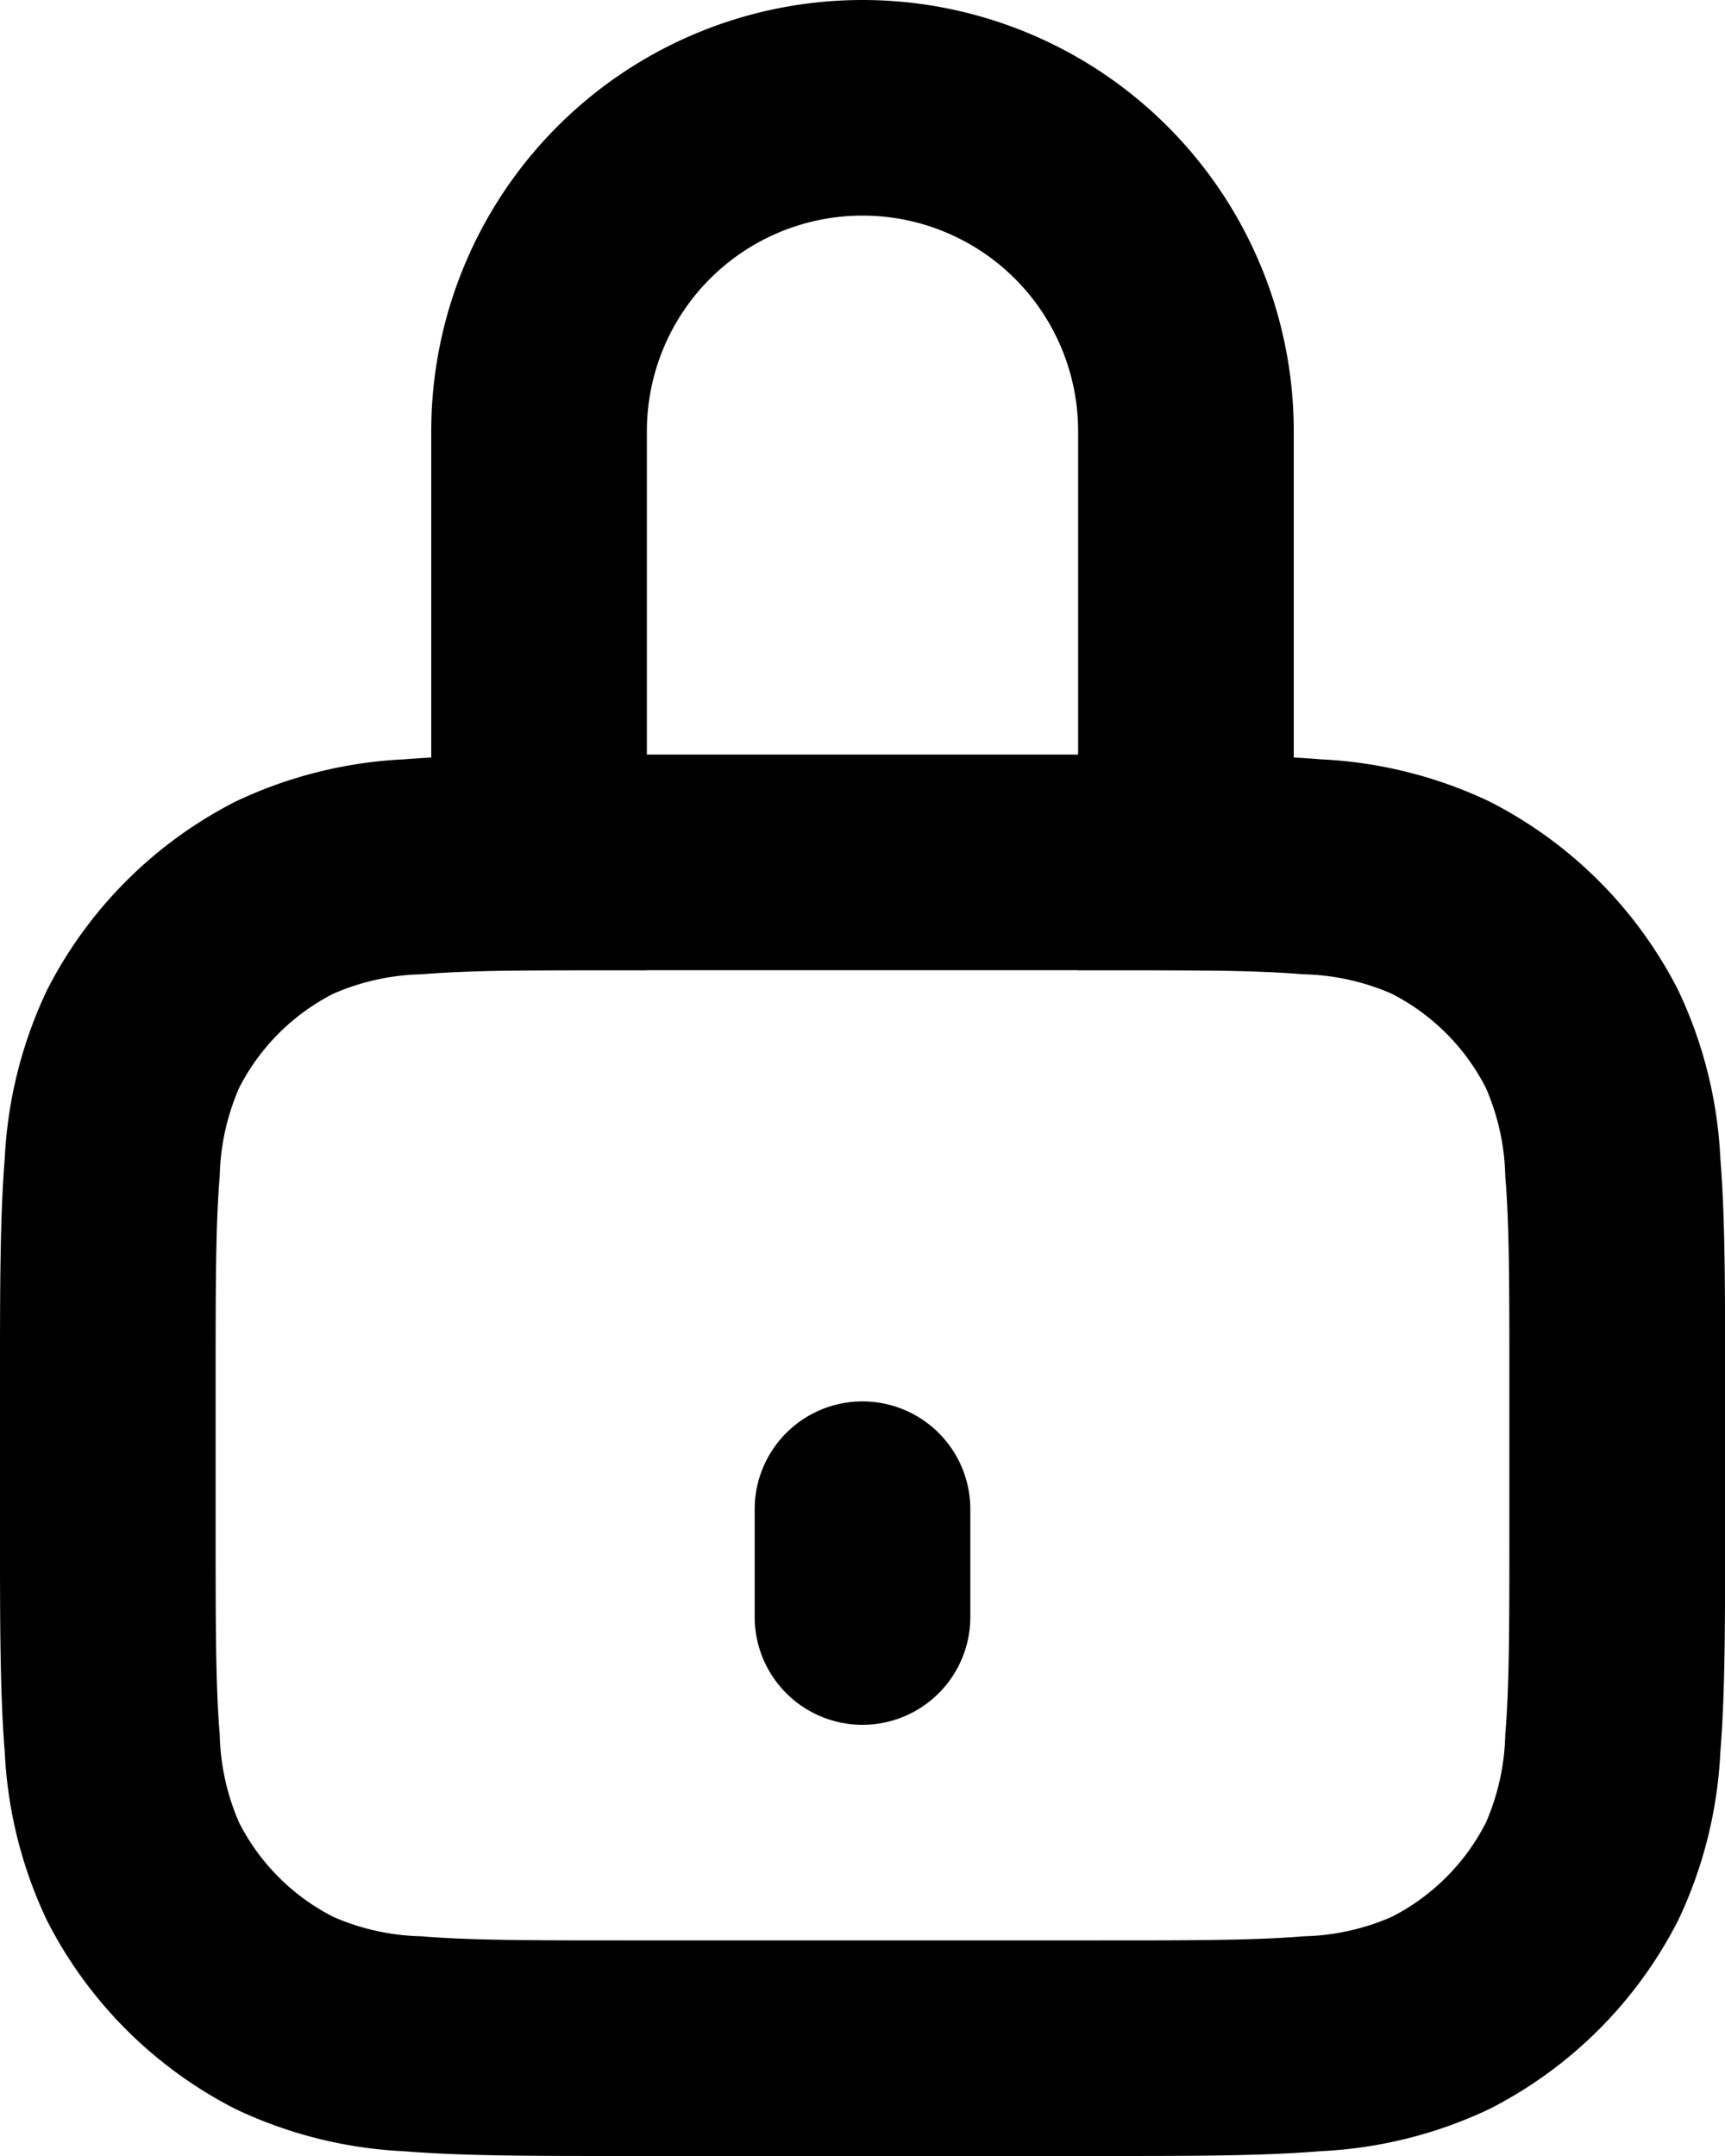
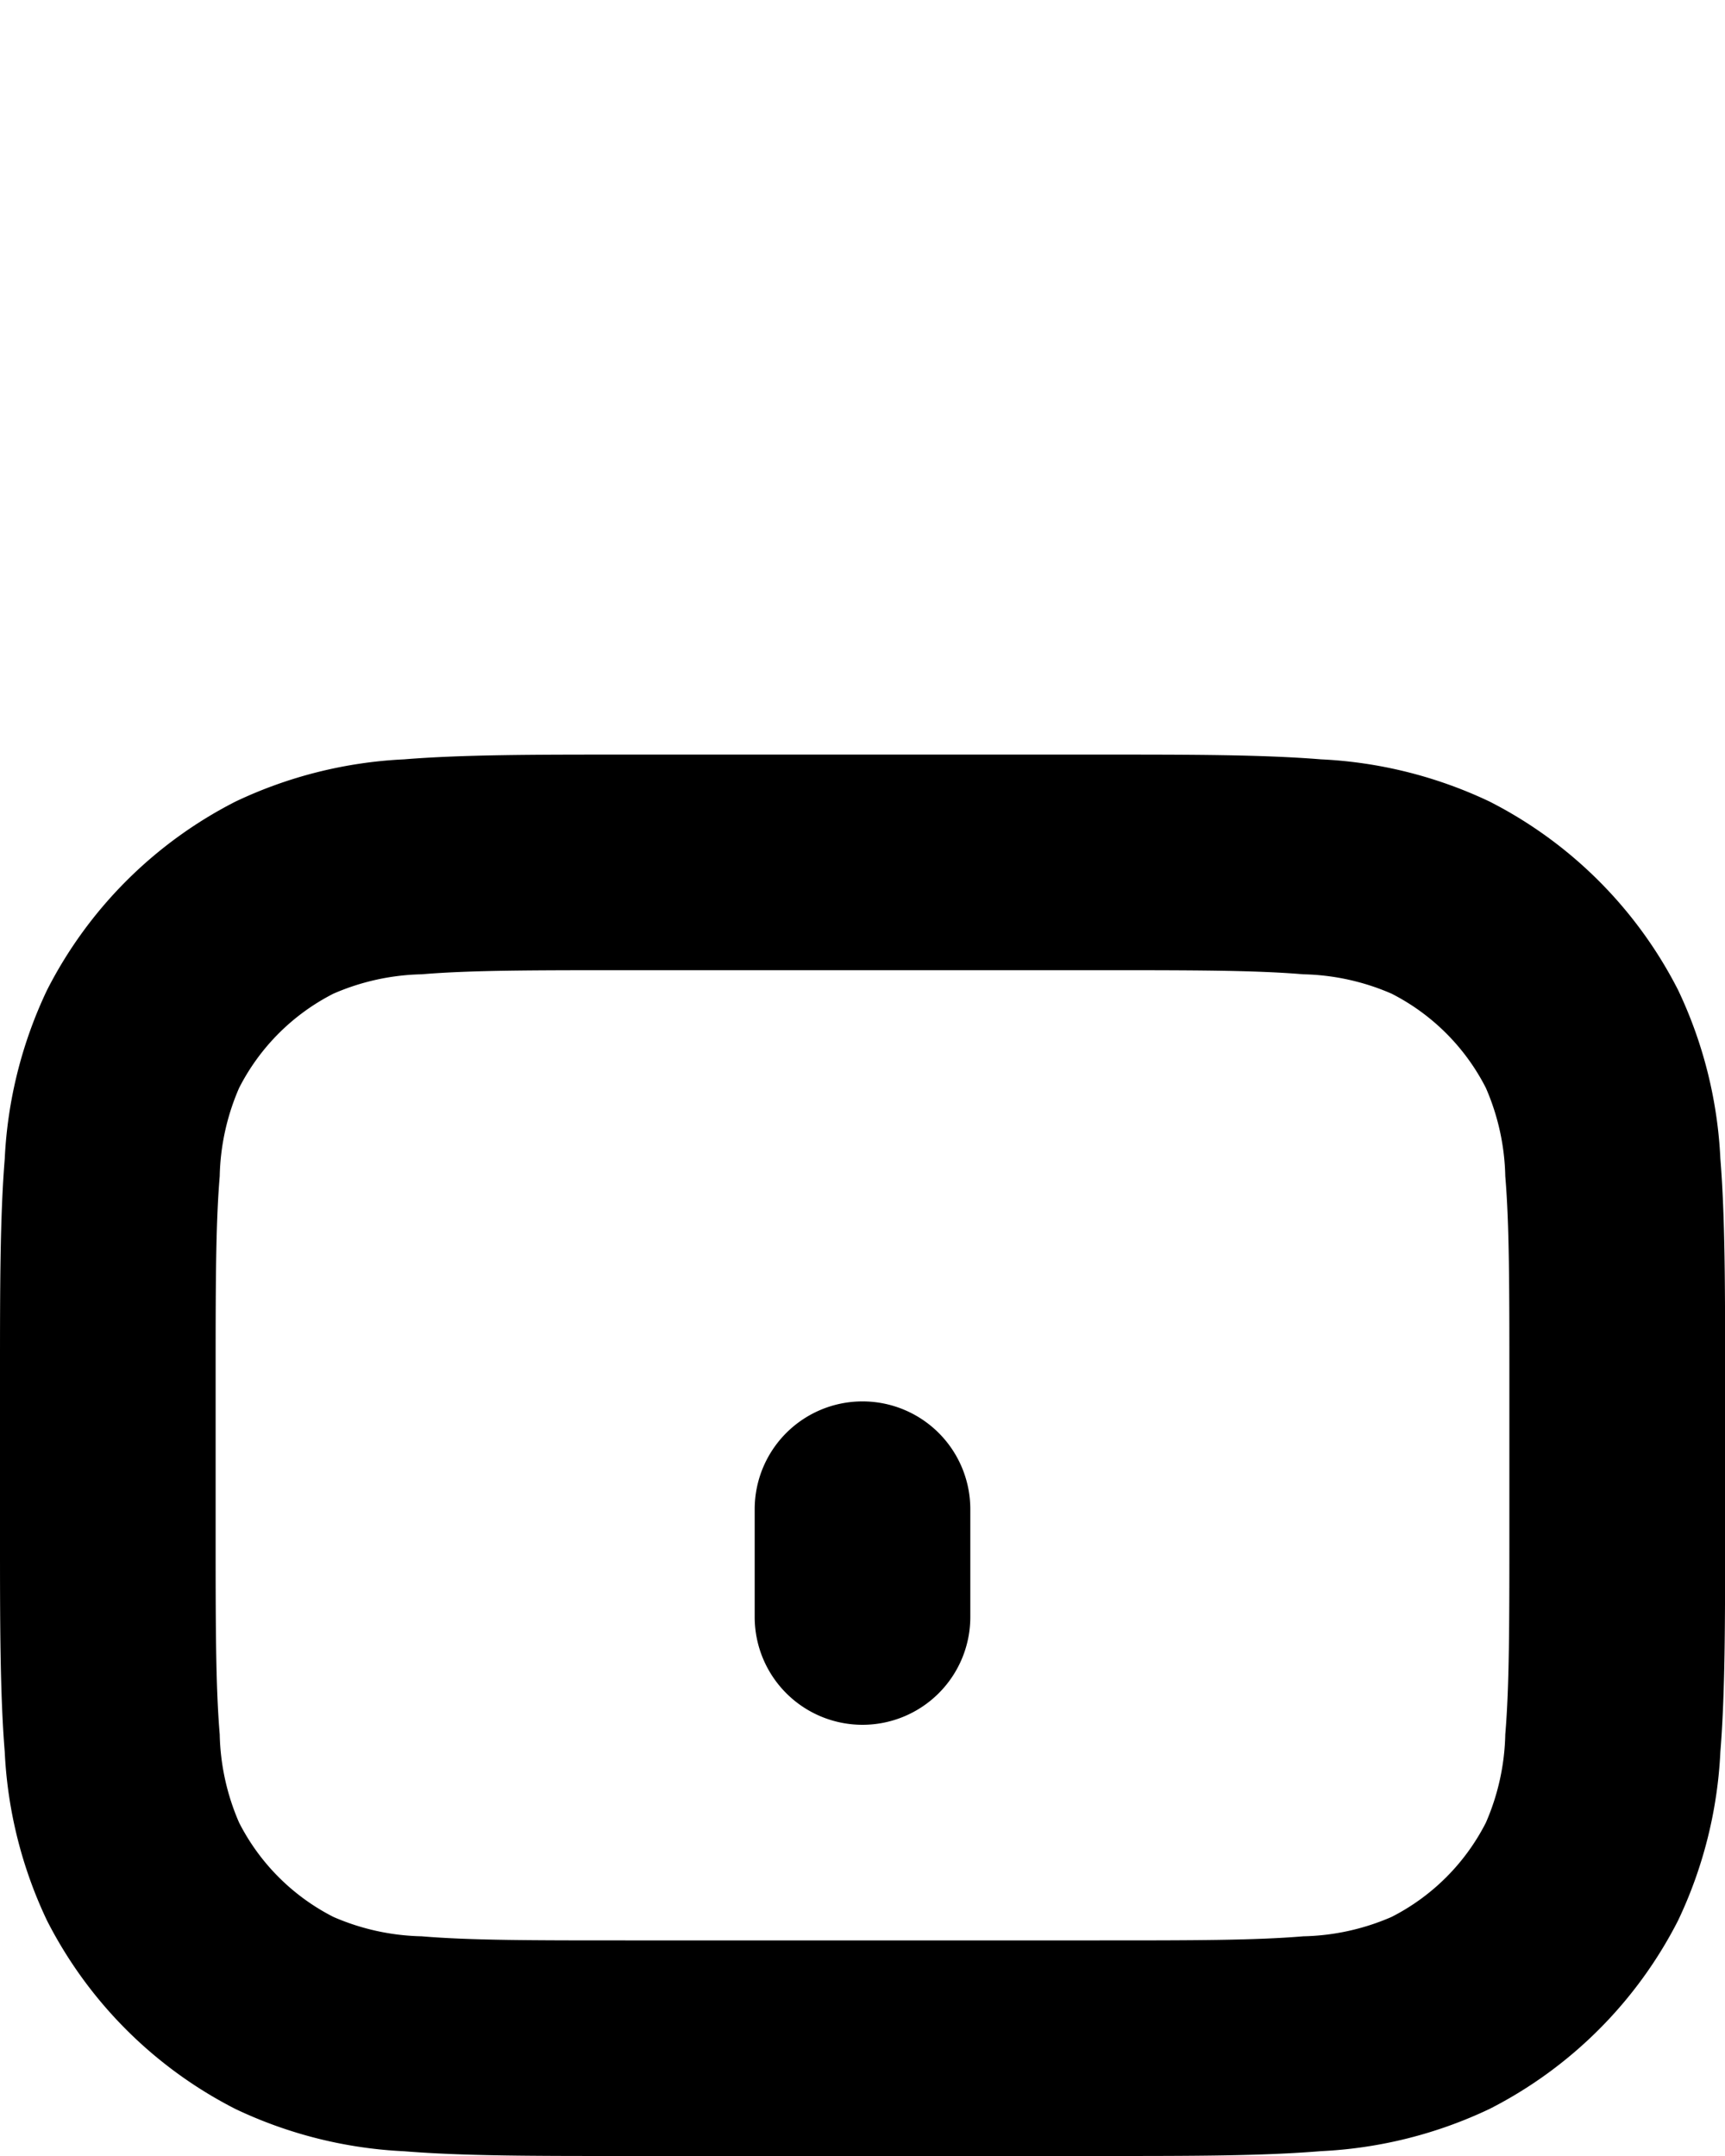
<svg xmlns="http://www.w3.org/2000/svg" id="Lock" width="16" height="20" viewBox="0 0 16 20">
-   <path id="Tracé_301" data-name="Tracé 301" d="M8,6a4,4,0,0,1,8,0v5H14V6a2,2,0,0,0-4,0v5H8Z" transform="translate(-4 -2)" fill-rule="evenodd" />
  <path id="Tracé_302" data-name="Tracé 302" d="M9.759,9h4.483c.805,0,1.469,0,2.011.044a4.09,4.09,0,0,1,1.564.392,4,4,0,0,1,1.748,1.748,4.09,4.09,0,0,1,.392,1.564c.044.541.044,1.205.044,2.01v1.483c0,.805,0,1.469-.044,2.01a4.09,4.09,0,0,1-.392,1.564,4,4,0,0,1-1.748,1.748,4.09,4.09,0,0,1-1.564.392C15.711,22,15.046,22,14.241,22H9.759c-.8,0-1.469,0-2.011-.044a4.089,4.089,0,0,1-1.564-.392,4,4,0,0,1-1.748-1.748,4.09,4.09,0,0,1-.392-1.564C4,17.711,4,17.046,4,16.241V14.759c0-.805,0-1.469.044-2.01a4.09,4.09,0,0,1,.392-1.564A4,4,0,0,1,6.184,9.436a4.09,4.09,0,0,1,1.564-.392C8.289,9,8.954,9,9.759,9ZM7.911,11.038a2.158,2.158,0,0,0-.819.18,2,2,0,0,0-.874.874,2.158,2.158,0,0,0-.18.819C6,13.361,6,13.943,6,14.8v1.4c0,.857,0,1.439.038,1.889a2.158,2.158,0,0,0,.18.819,2,2,0,0,0,.874.874,2.158,2.158,0,0,0,.819.18C8.361,20,8.943,20,9.8,20h4.4c.857,0,1.439,0,1.889-.038a2.158,2.158,0,0,0,.819-.18,2,2,0,0,0,.874-.874,2.158,2.158,0,0,0,.18-.819C18,17.639,18,17.057,18,16.2V14.8c0-.857,0-1.439-.038-1.889a2.158,2.158,0,0,0-.18-.819,2,2,0,0,0-.874-.874,2.158,2.158,0,0,0-.819-.18C15.639,11,15.057,11,14.2,11H9.8C8.943,11,8.361,11,7.911,11.038Z" transform="translate(-4 -2)" fill-rule="evenodd" />
  <path id="Tracé_303" data-name="Tracé 303" d="M11,16a1,1,0,0,1,1-1h0a1,1,0,0,1,1,1v1a1,1,0,0,1-1,1h0a1,1,0,0,1-1-1Z" transform="translate(-4 -2)" />
</svg>